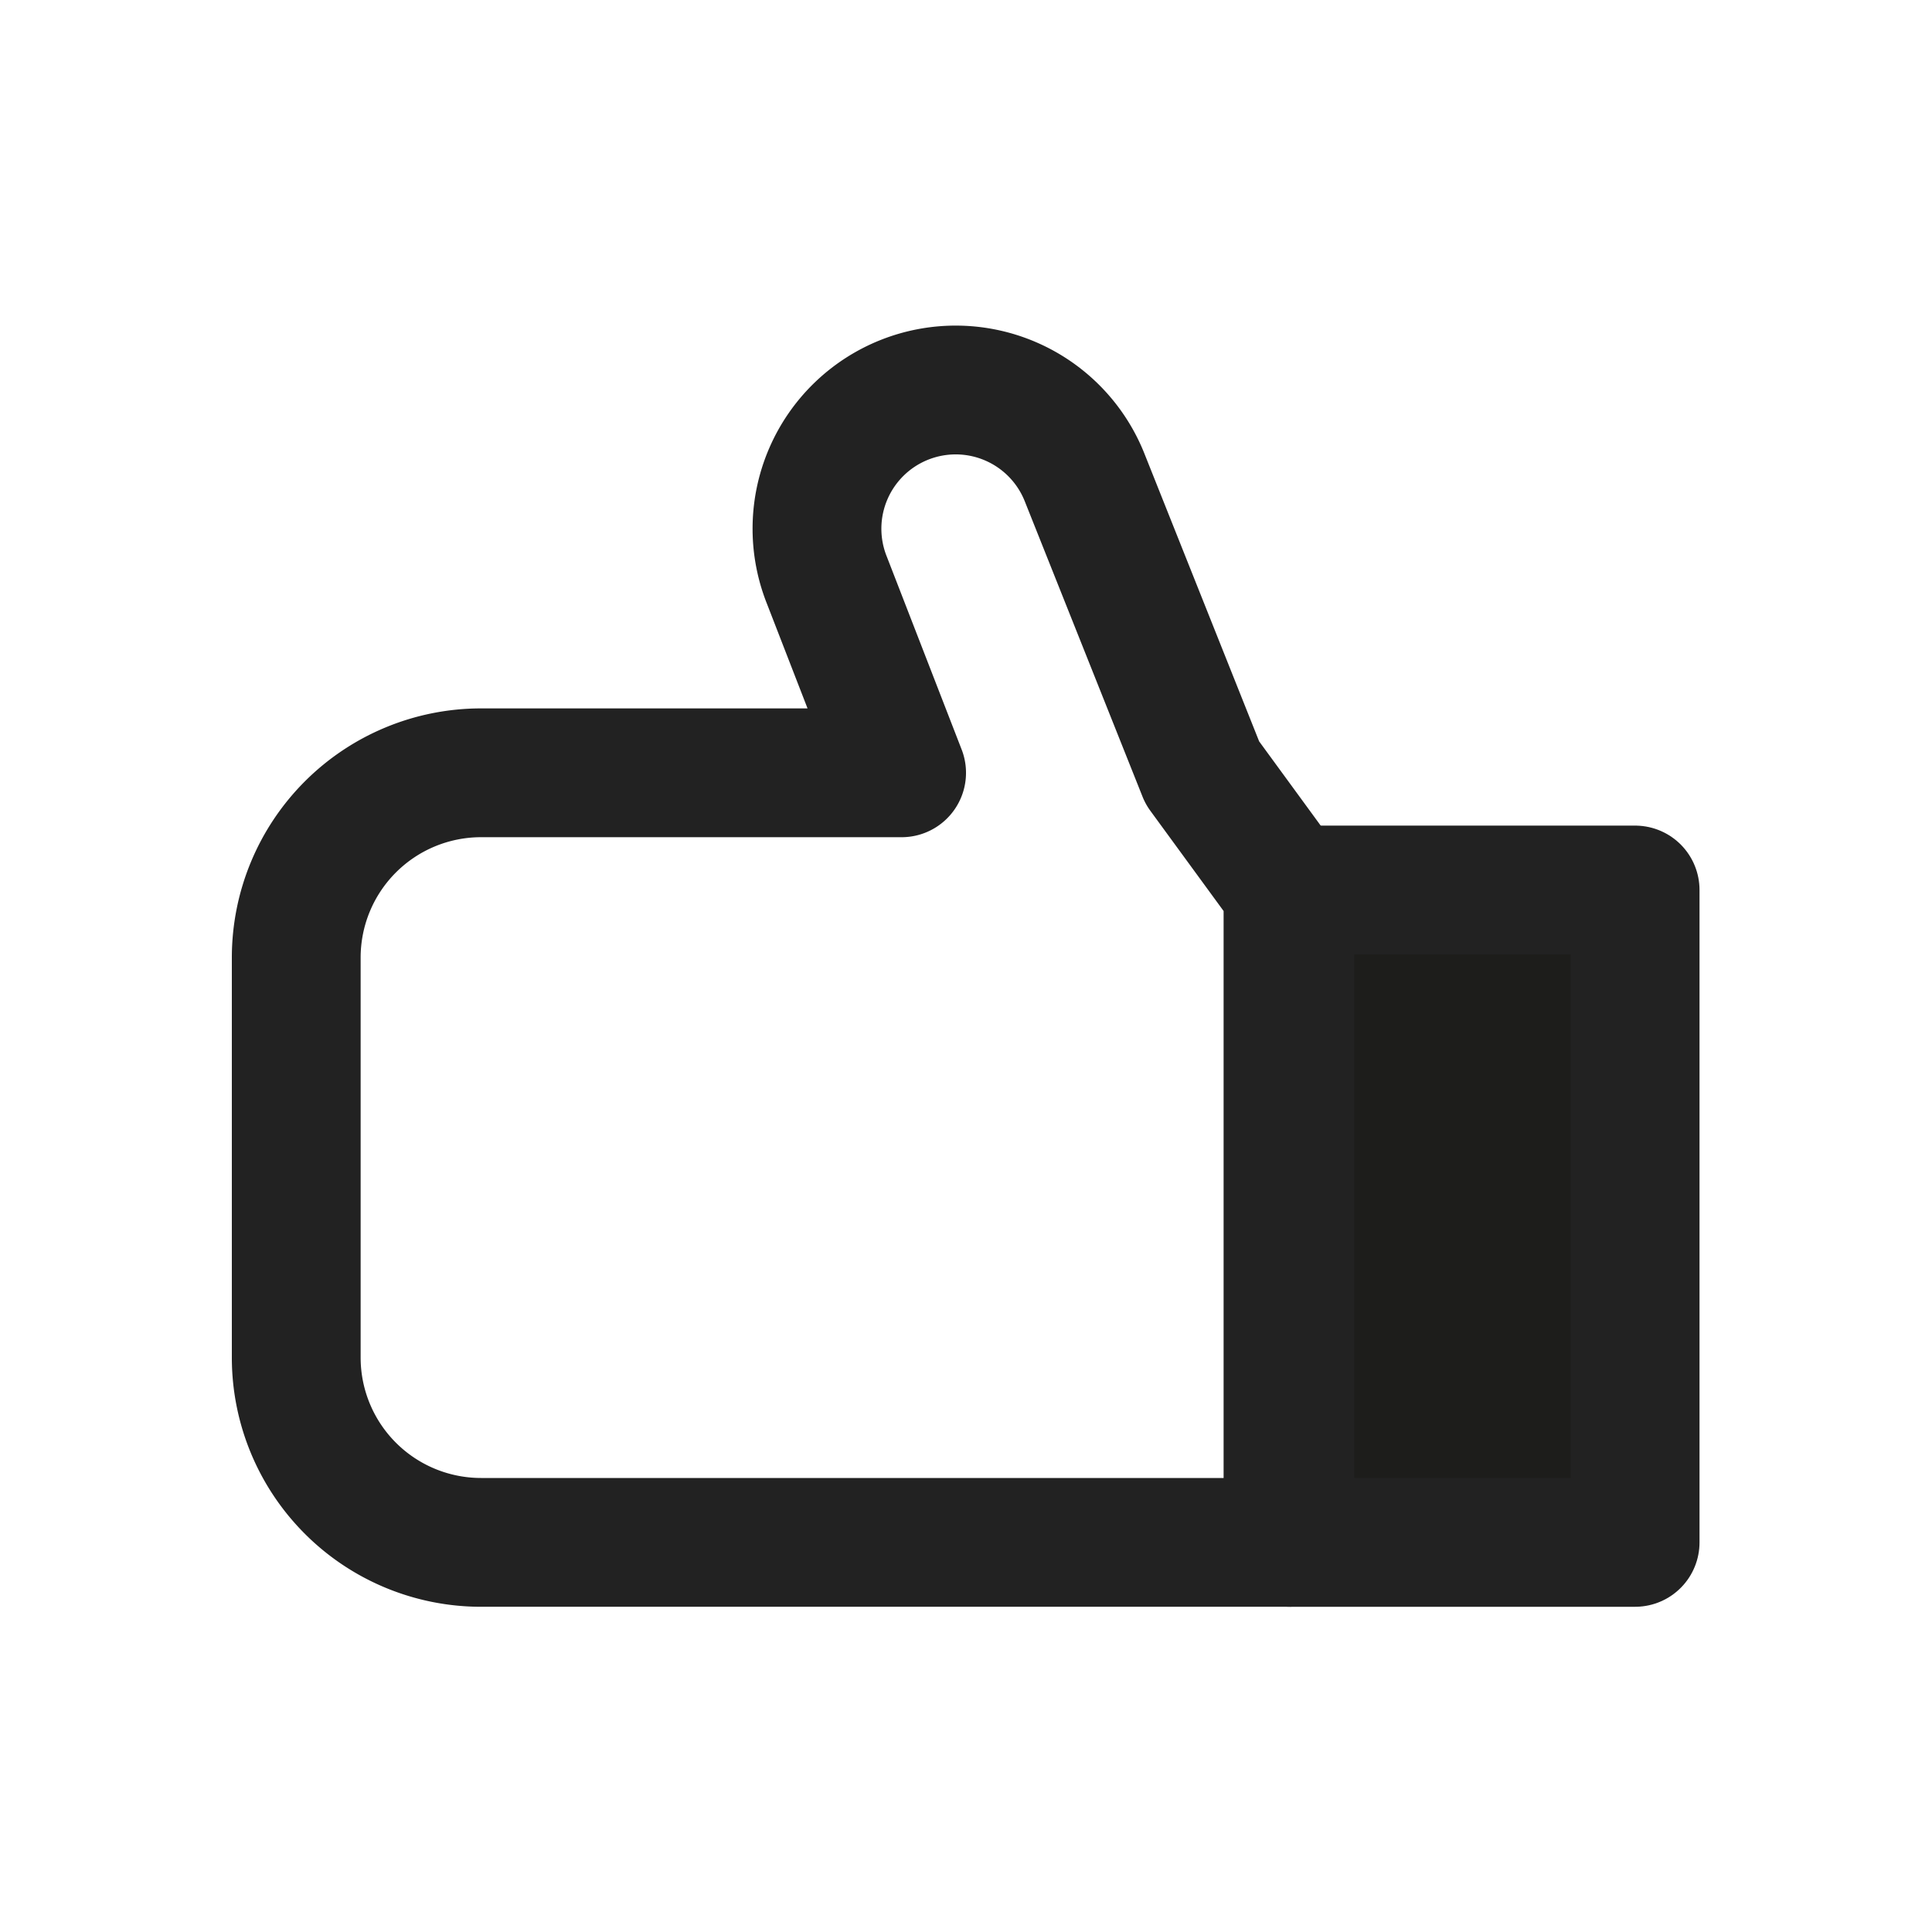
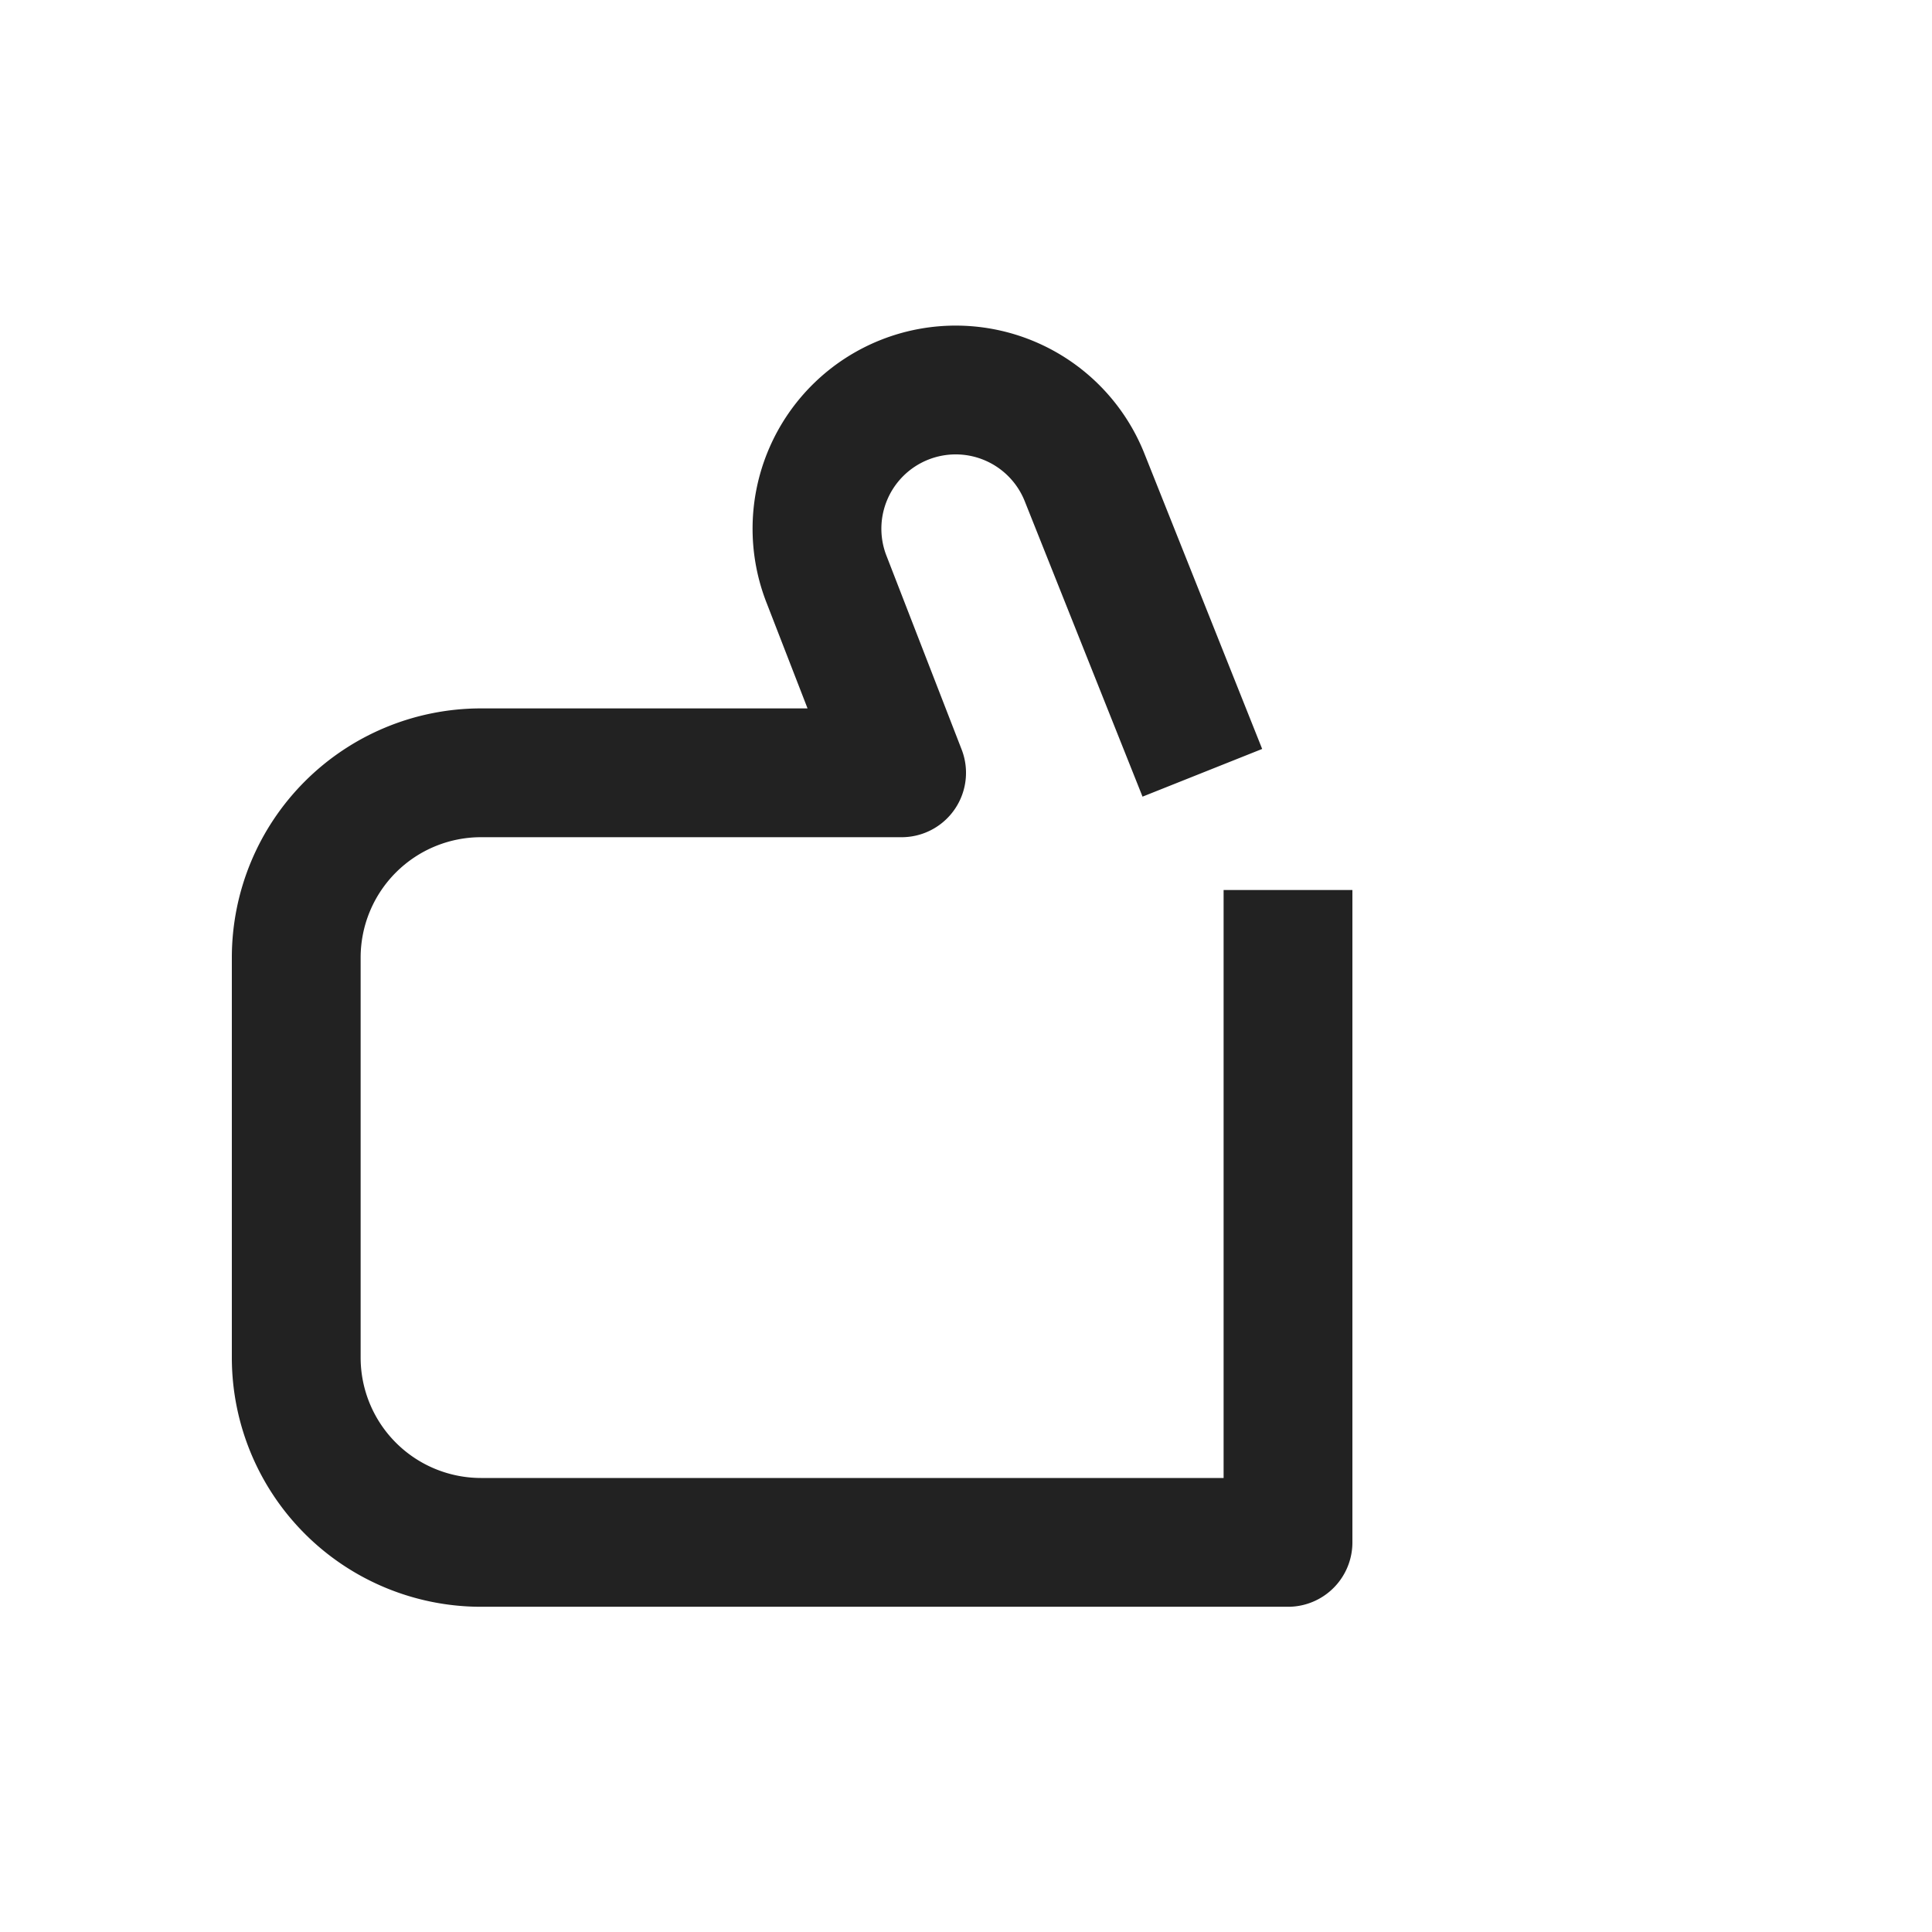
<svg xmlns="http://www.w3.org/2000/svg" viewBox="0 0 30 30">
  <defs>
    <style>.cls-1{fill:none;}.cls-1,.cls-2{stroke:#222;stroke-linejoin:round;stroke-width:2px;}.cls-2{fill:#1d1d1b;}</style>
  </defs>
  <title>effect_icon</title>
  <g id="Layer_2" data-name="Layer 2">
-     <path class="cls-1" d="M18.67,12,16.84,7.41a2.15,2.15,0,0,0-4,1.6L14,12H7.47a2.87,2.87,0,0,0-2.87,2.87v6.22a2.87,2.87,0,0,0,2.87,2.86H20V13.82Z" />
-     <rect class="cls-2" x="20.03" y="13.82" width="5.36" height="10.13" />
+     <path class="cls-1" d="M18.67,12,16.84,7.41a2.15,2.15,0,0,0-4,1.6L14,12H7.47a2.87,2.87,0,0,0-2.87,2.87v6.22a2.87,2.87,0,0,0,2.87,2.86H20V13.82" />
  </g>
</svg>